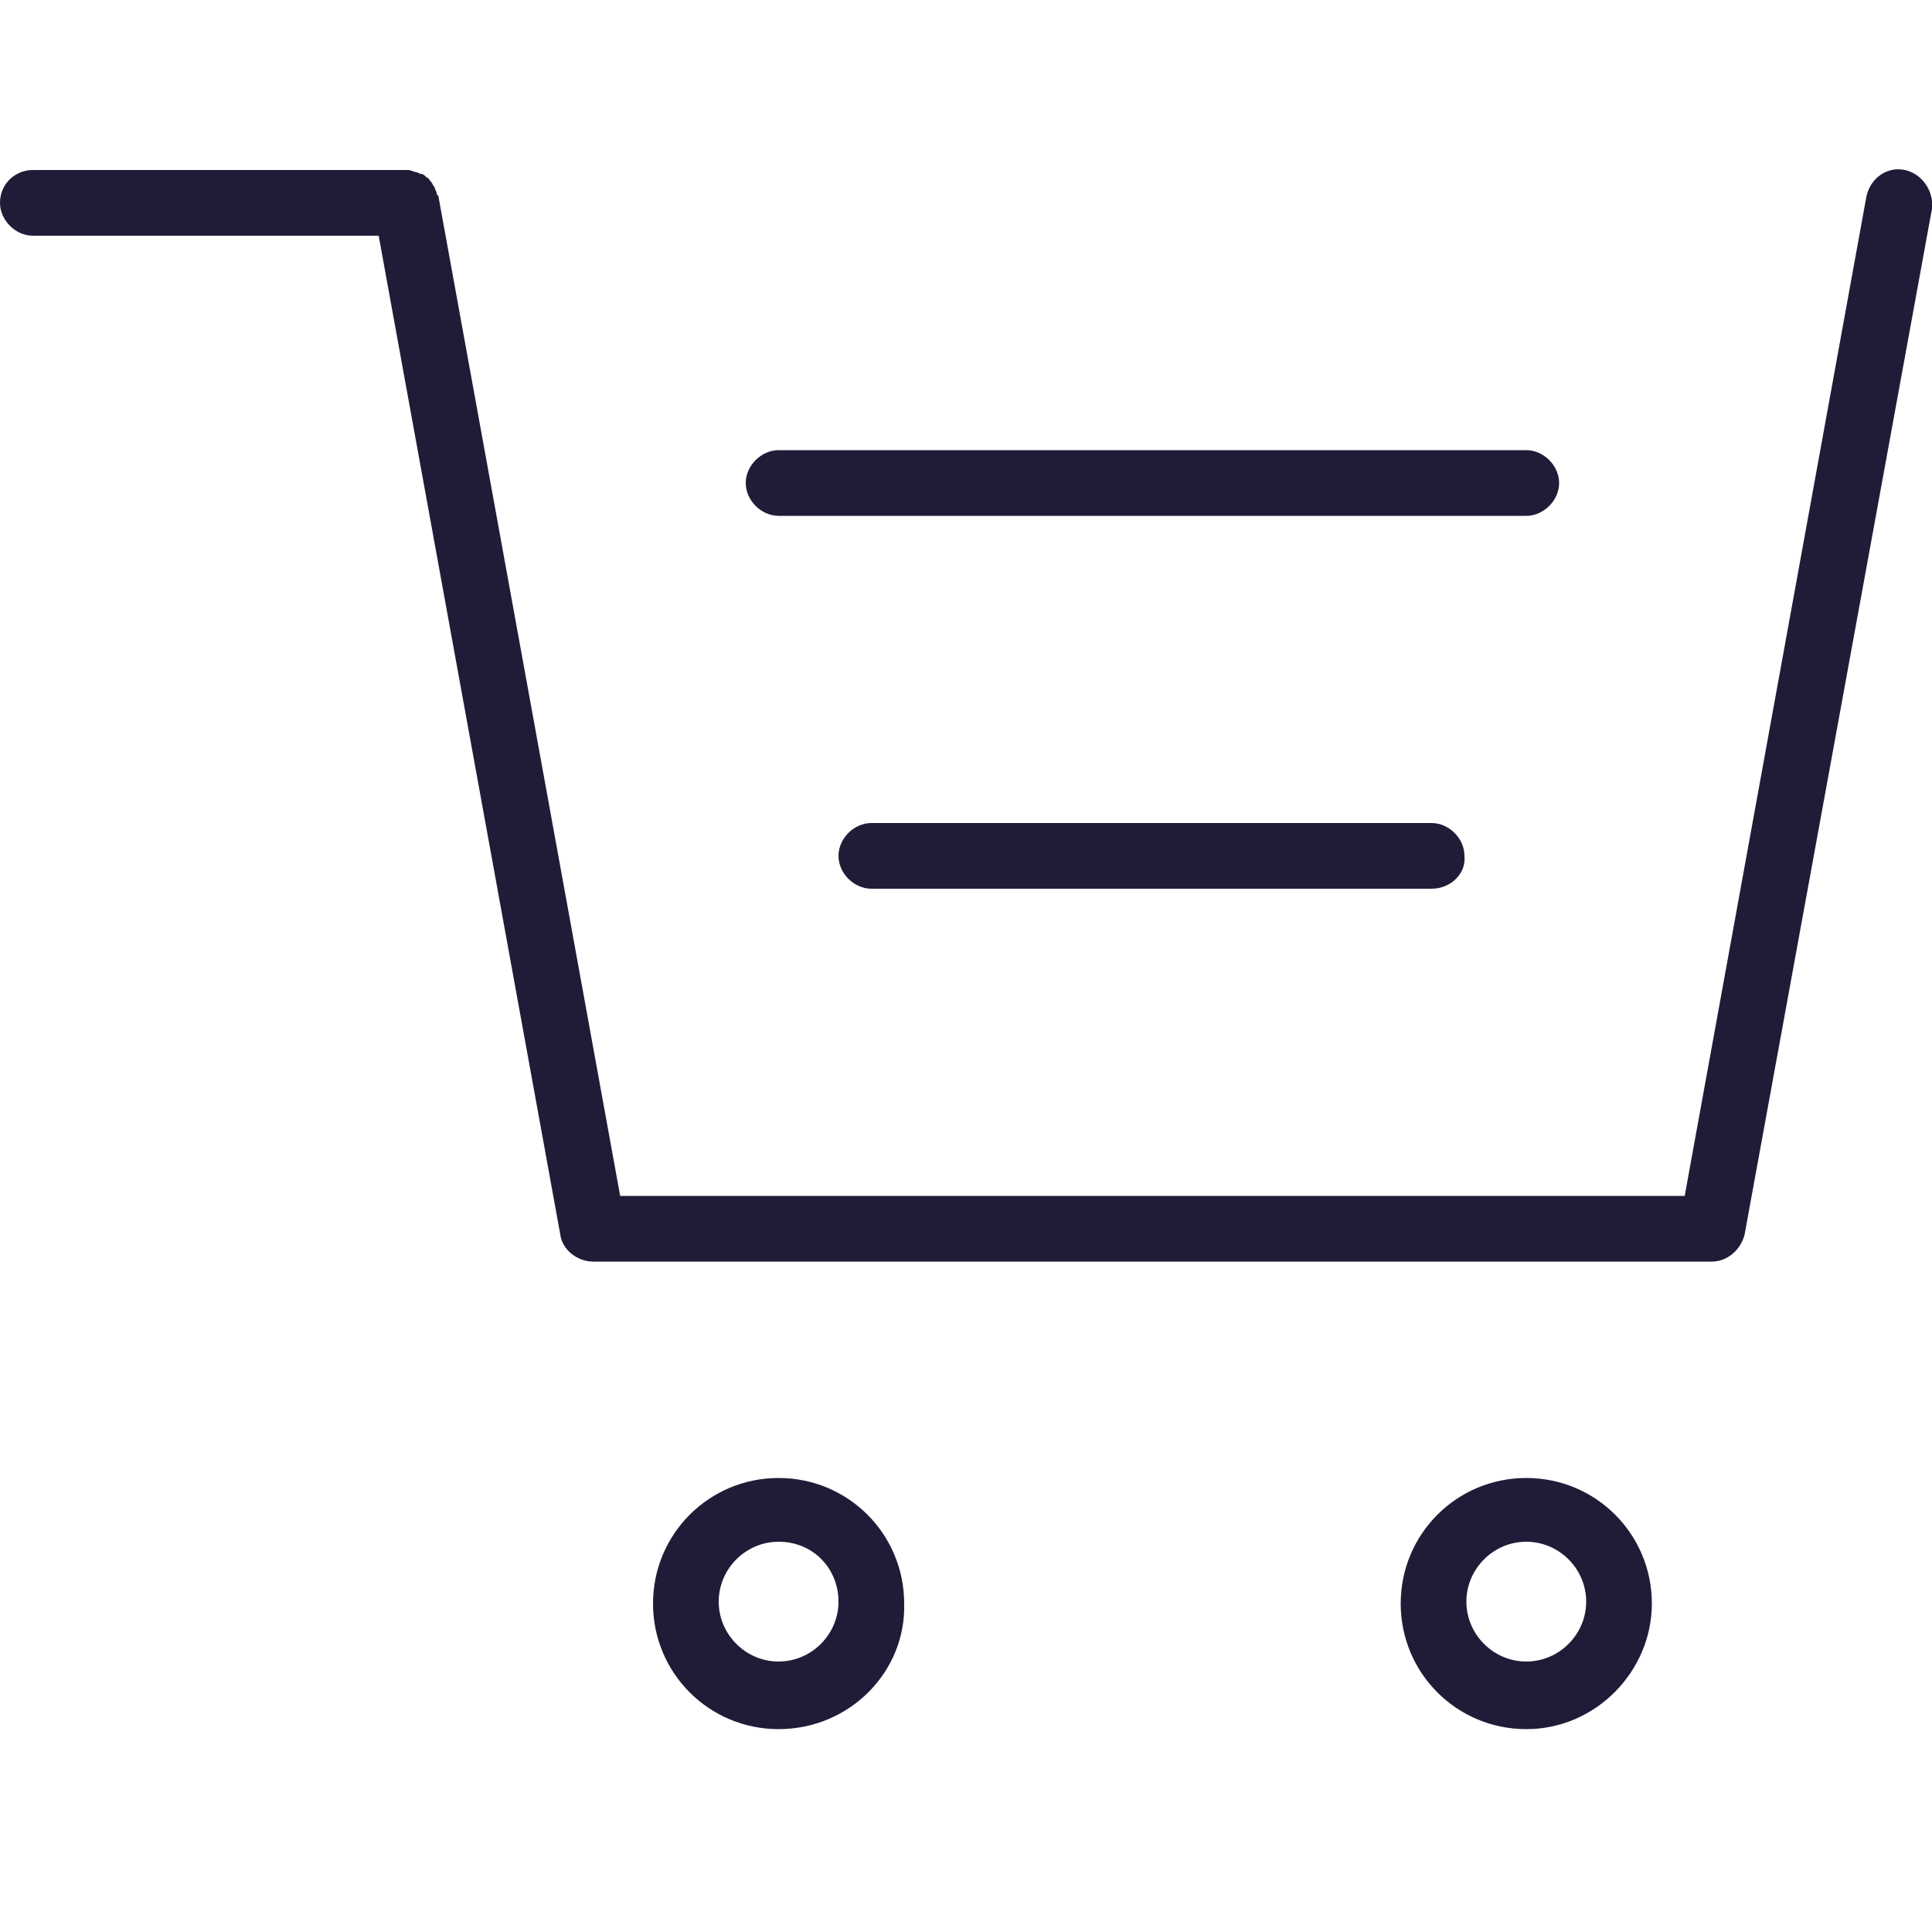
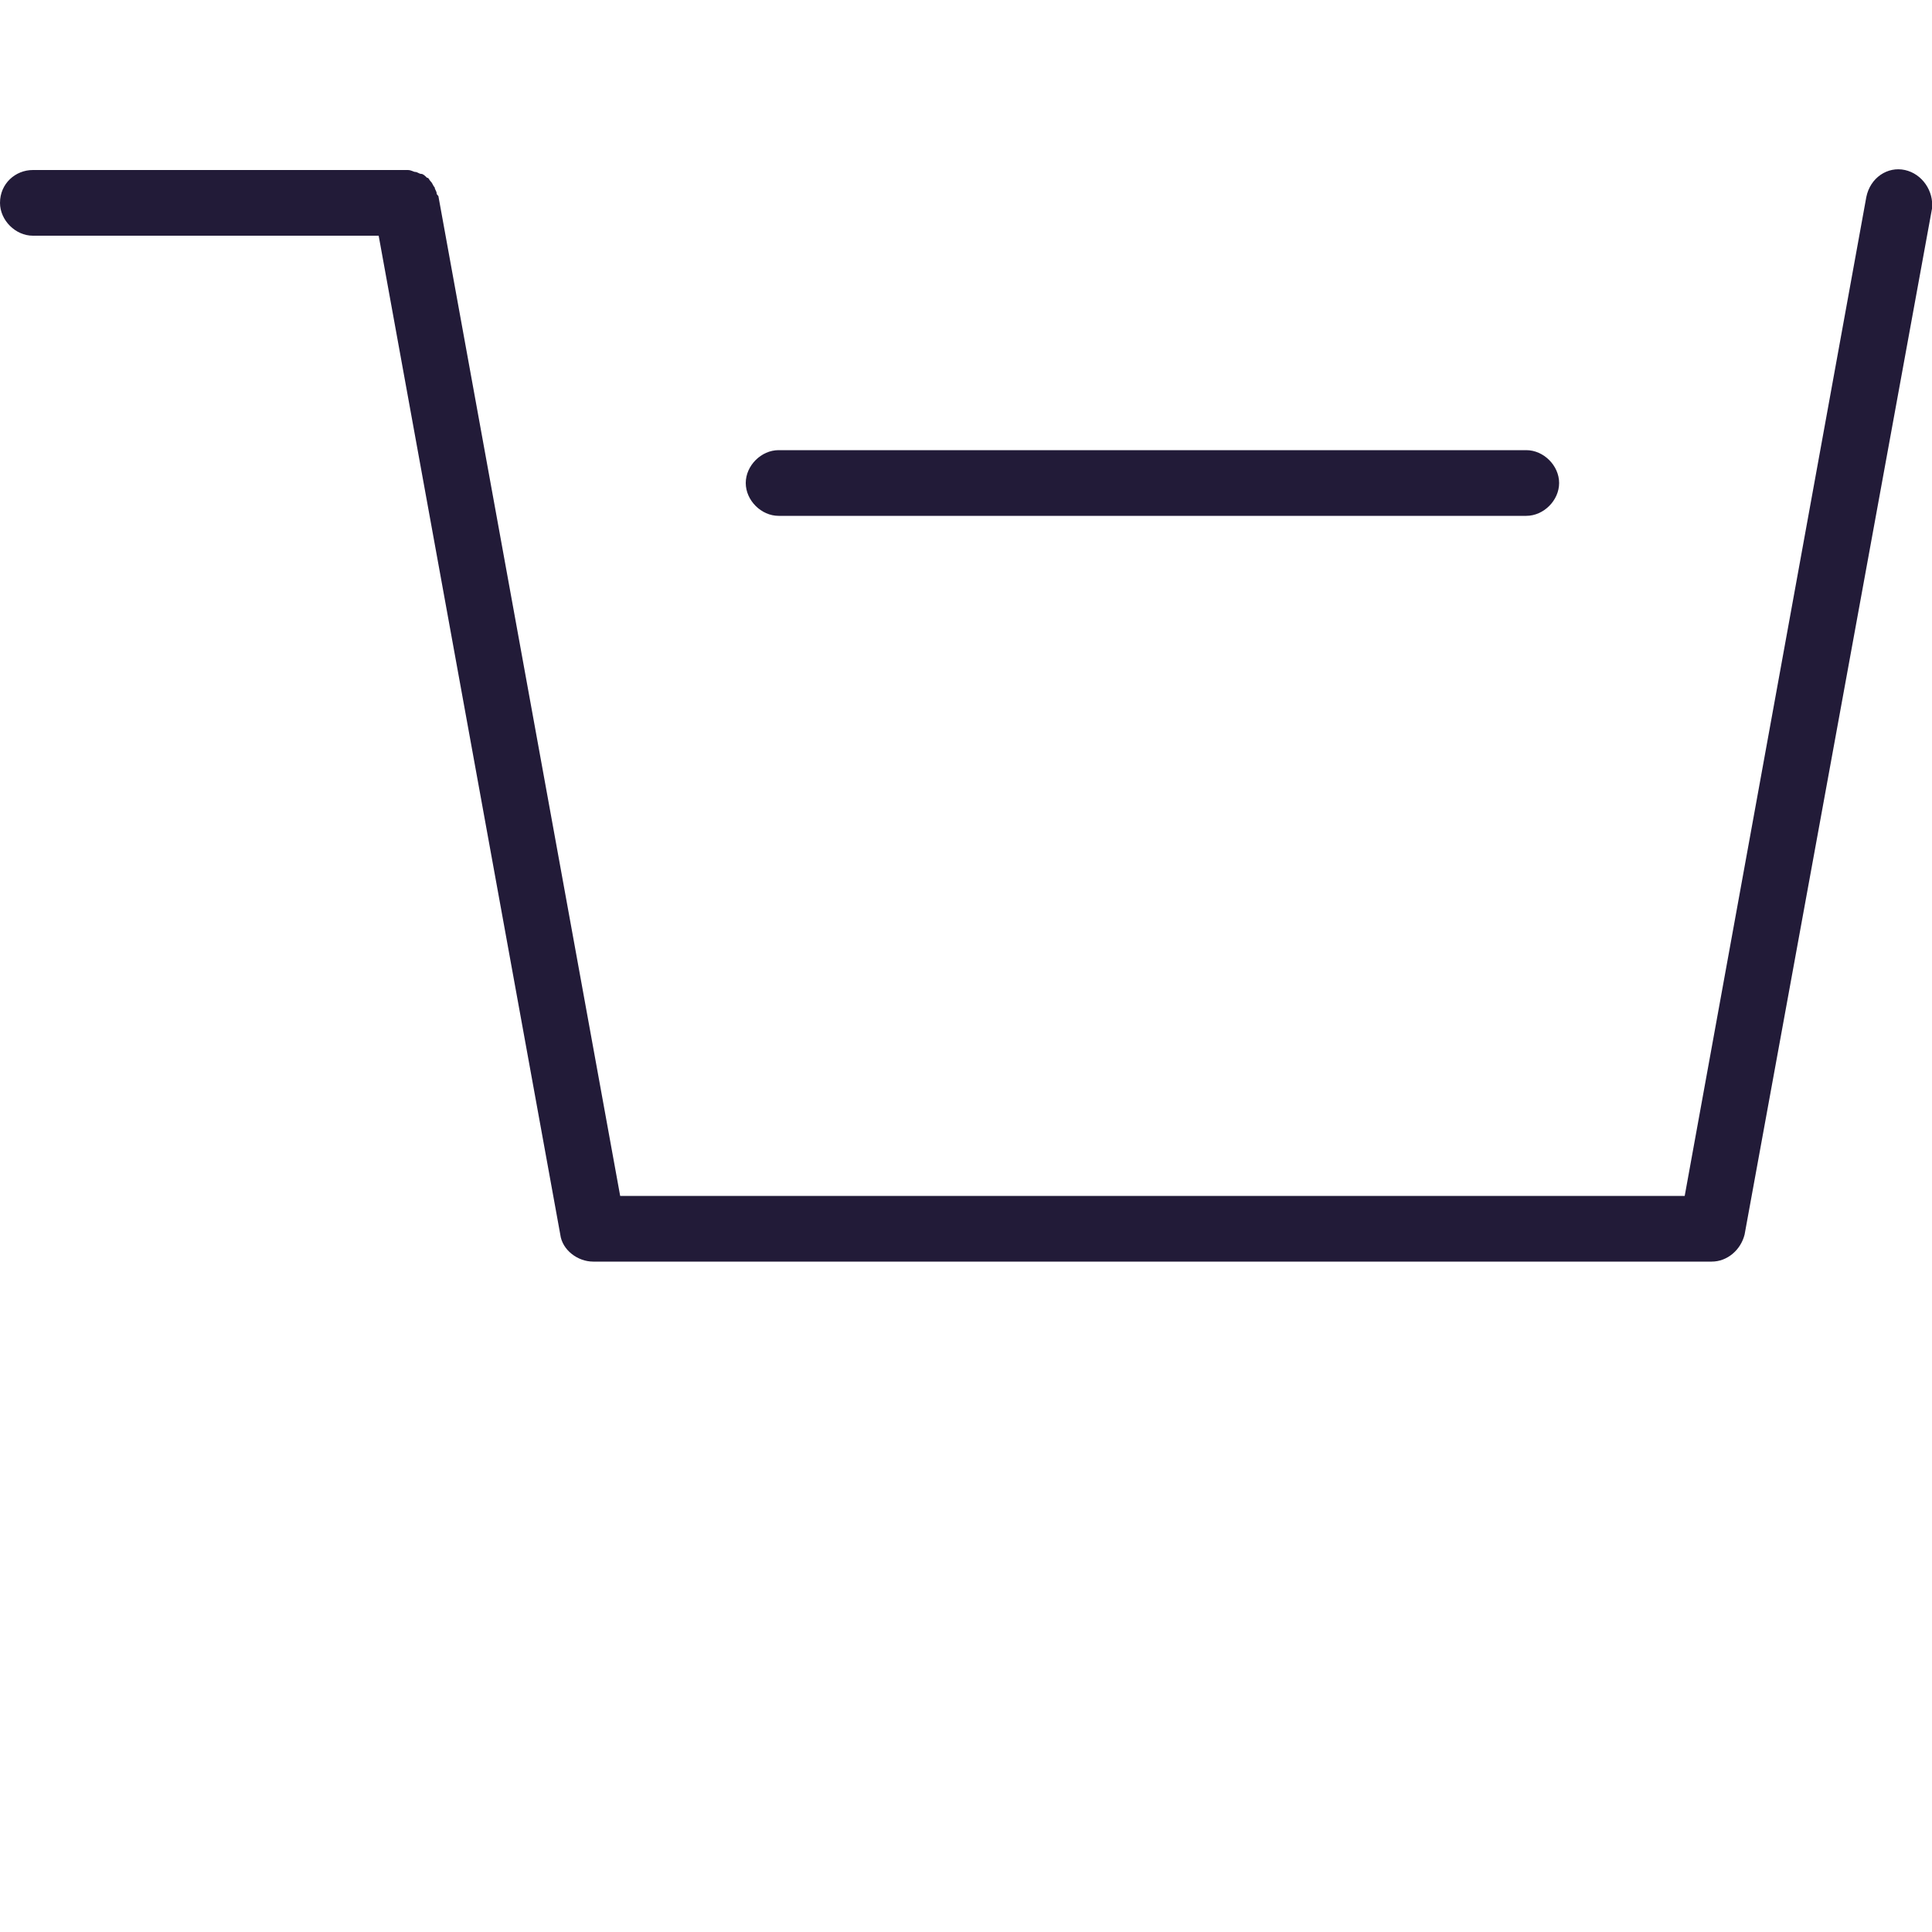
<svg xmlns="http://www.w3.org/2000/svg" version="1.1" id="Calque_1" x="0" y="0" viewBox="0 0 100 100" xml:space="preserve">
  <style>.st0{fill:#221b38}</style>
-   <path class="st0" d="M79 89.5c-3.6 0-6.5-2.9-6.5-6.5s2.9-6.5 6.5-6.5 6.5 2.9 6.5 6.5c0 3.5-2.9 6.5-6.5 6.5zm0-9.7c-1.7 0-3.1 1.4-3.1 3.1S77.3 86 79 86s3.1-1.4 3.1-3.1-1.4-3.1-3.1-3.1z" id="Tracé_242" />
-   <path class="st0" d="M40.3 89.5c-3.6 0-6.5-2.9-6.5-6.5s2.9-6.5 6.5-6.5 6.5 2.9 6.5 6.5c.1 3.5-2.8 6.5-6.5 6.5zm0-9.7c-1.7 0-3.1 1.4-3.1 3.1s1.4 3.1 3.1 3.1c1.7 0 3.1-1.4 3.1-3.1s-1.3-3.1-3.1-3.1z" id="Tracé_243" />
  <path class="st0" d="M98.6 8.8c-.9-.2-1.8.4-2 1.4l-9.4 51.7H32.1l-9.4-51.7c0-.1-.1-.1-.1-.2s-.1-.2-.1-.3c-.1-.1-.1-.2-.2-.3-.1-.1-.1-.2-.2-.2-.1-.1-.2-.2-.3-.2-.1 0-.2-.1-.3-.1-.1 0-.2-.1-.4-.1H1.7c-.9 0-1.7.7-1.7 1.7 0 .9.8 1.7 1.7 1.7h17.9L29 63.9c.1.8.9 1.4 1.7 1.4h57.9c.8 0 1.5-.6 1.7-1.4l9.7-53.1c.1-.9-.5-1.8-1.4-2z" />
-   <path class="st0" d="M74.1 46h-29c-.9 0-1.7-.8-1.7-1.7 0-.9.8-1.7 1.7-1.7h29c.9 0 1.7.8 1.7 1.7.1.9-.7 1.7-1.7 1.7z" id="Tracé_247" />
  <path class="st0" d="M79 26.7H40.3c-.9 0-1.7-.8-1.7-1.7 0-.9.8-1.7 1.7-1.7H79c.9 0 1.7.8 1.7 1.7 0 .9-.8 1.7-1.7 1.7z" id="Tracé_248" />
</svg>